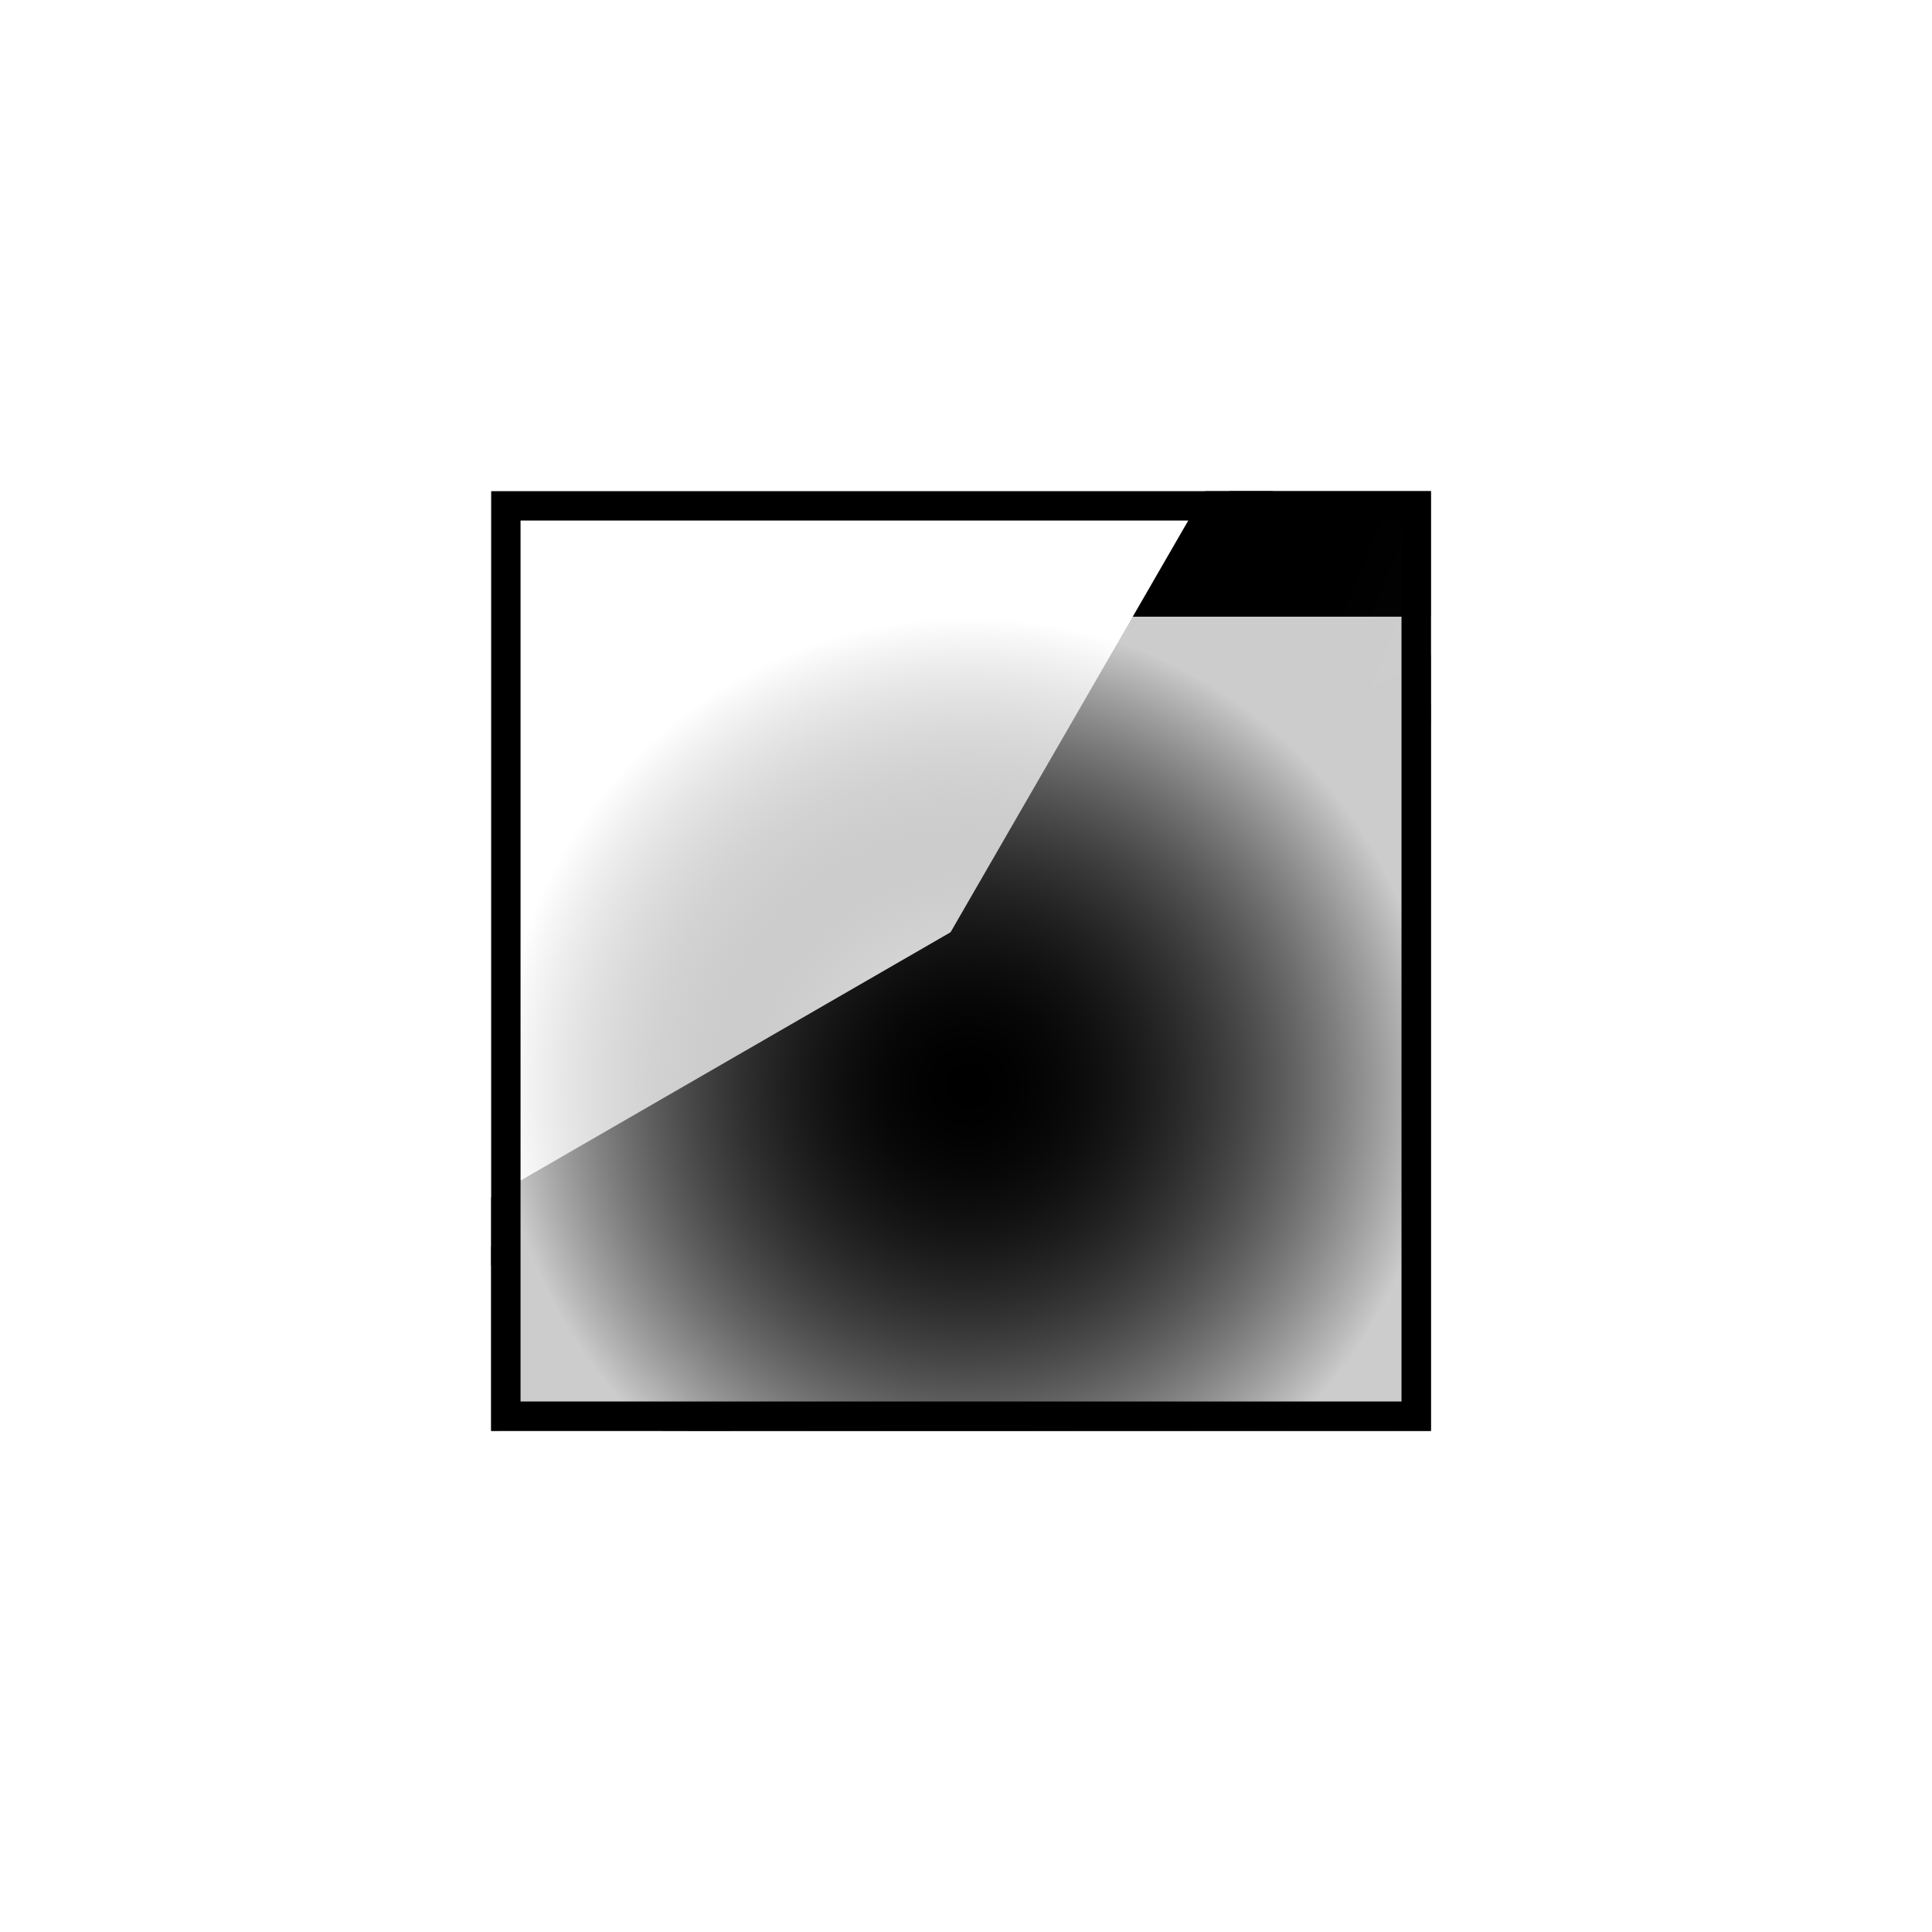
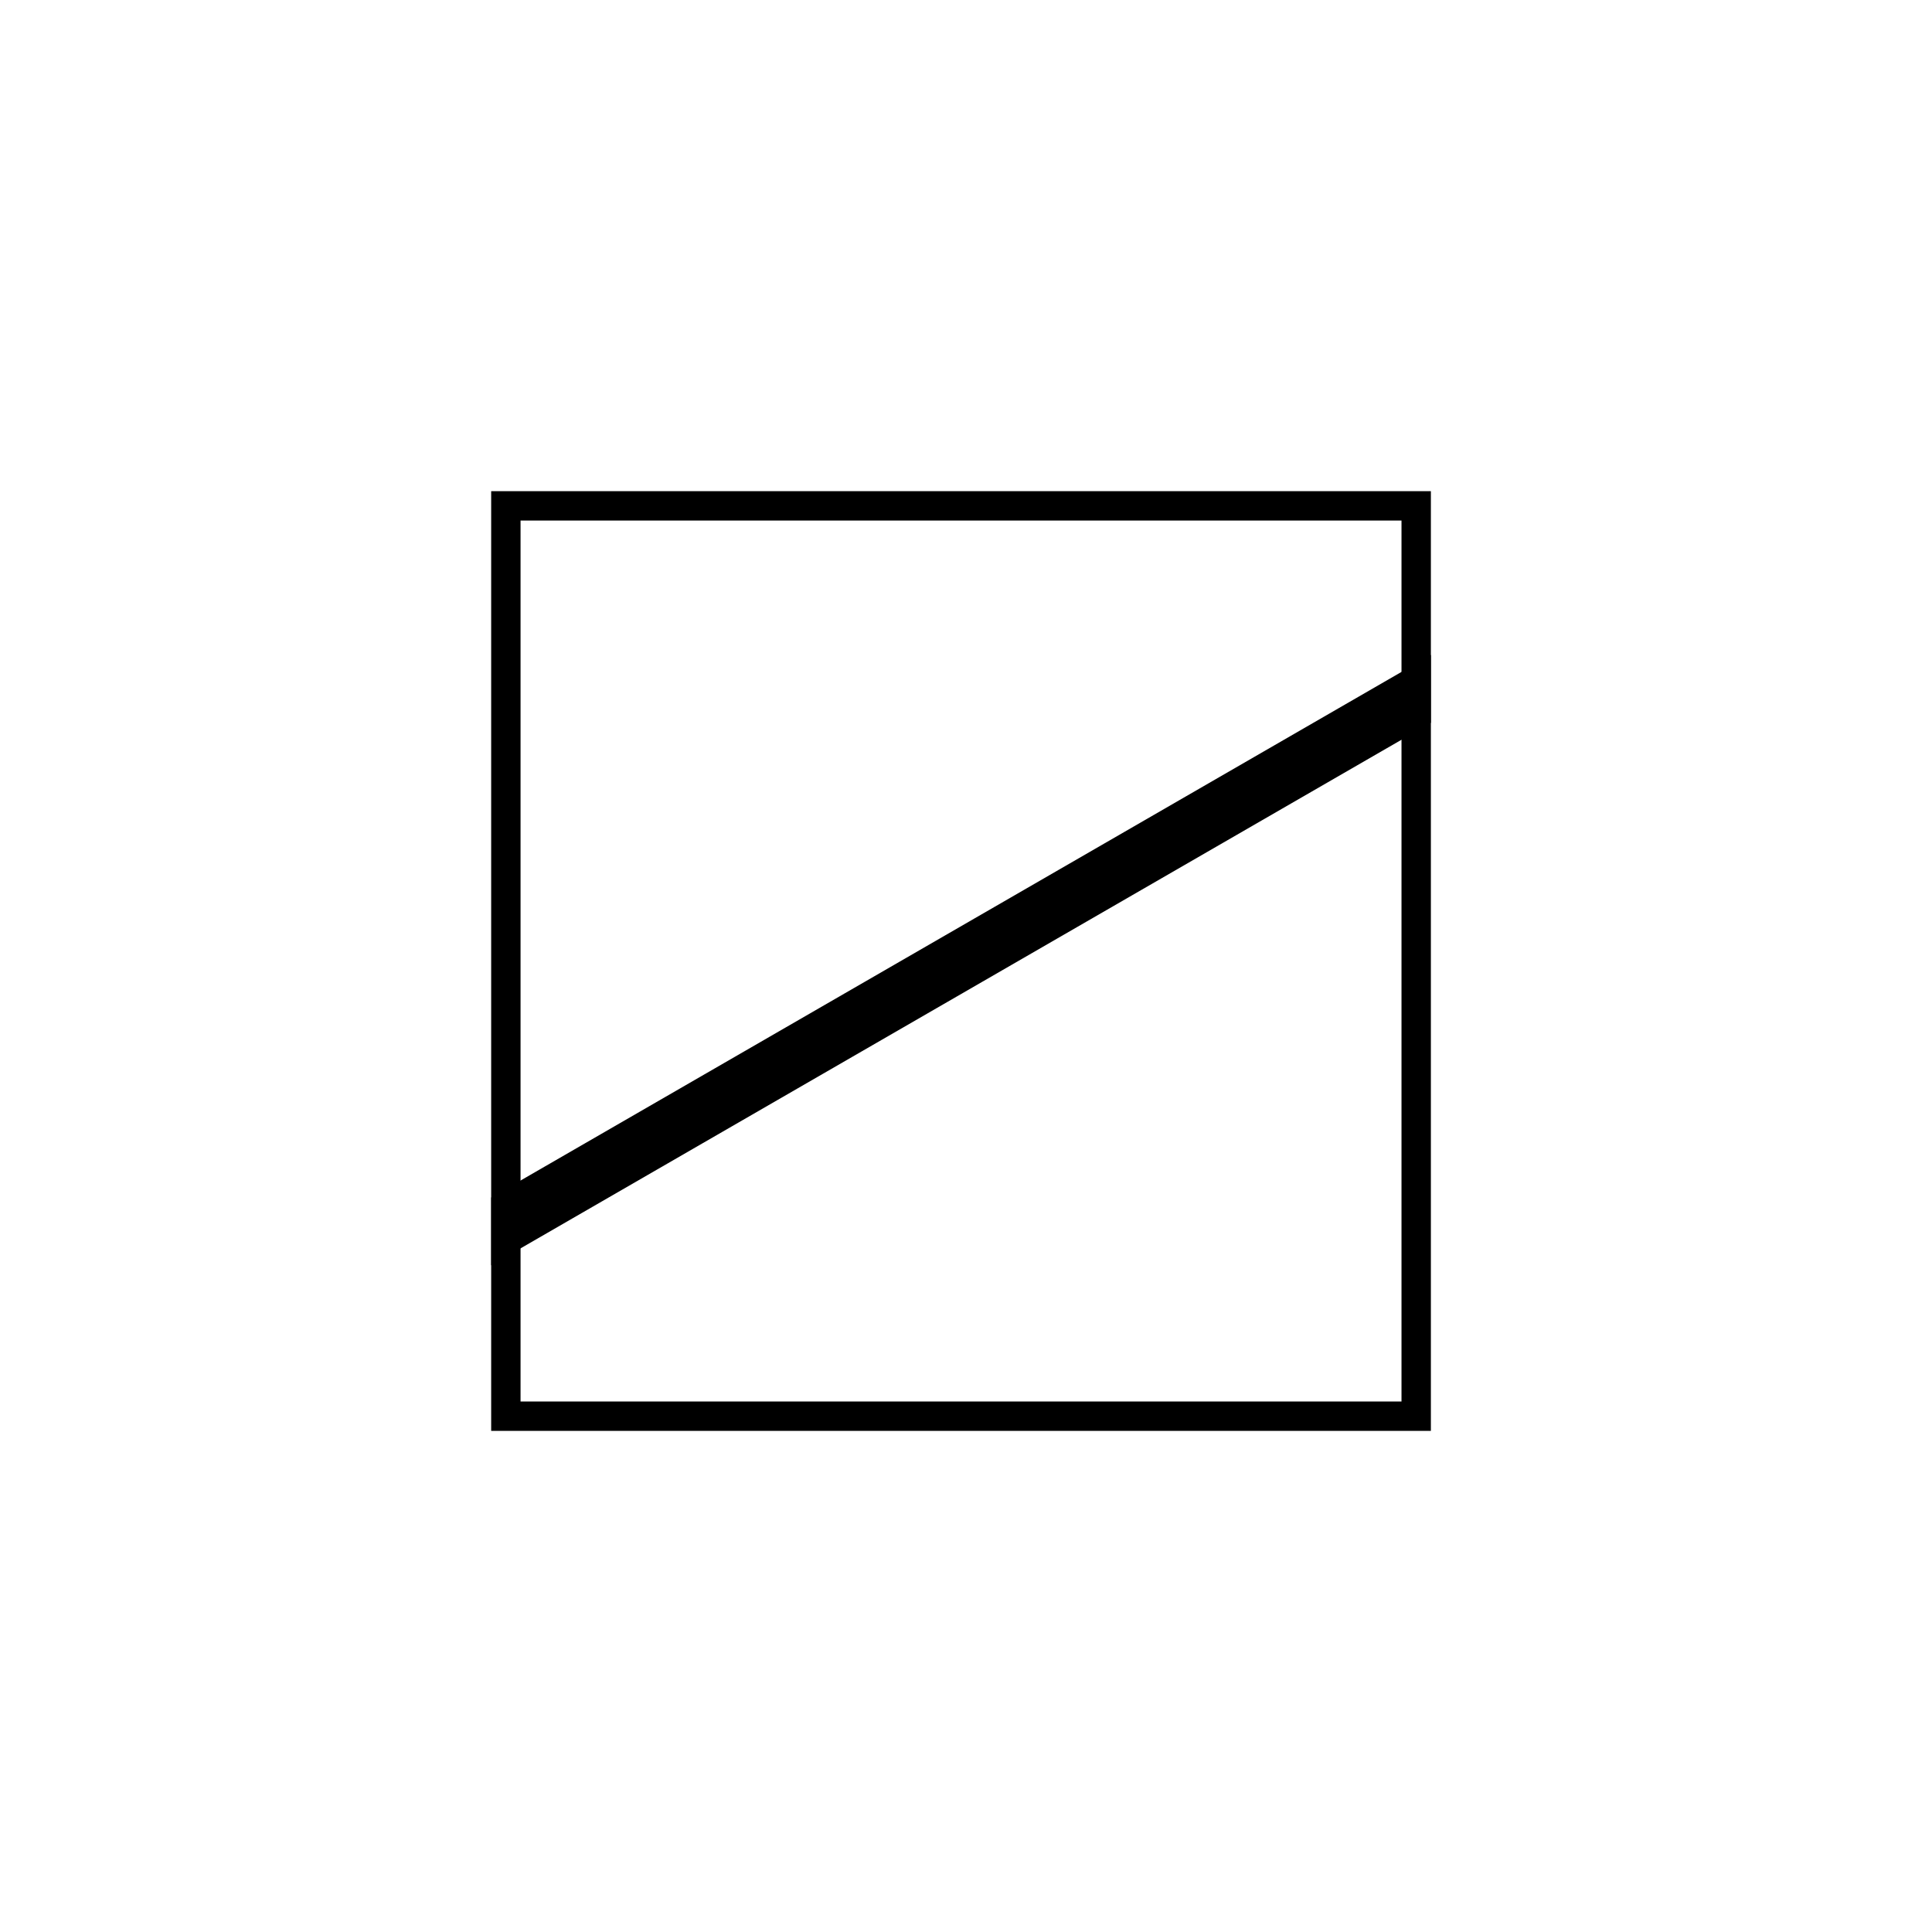
<svg xmlns="http://www.w3.org/2000/svg" fill="none" height="100%" overflow="visible" preserveAspectRatio="none" style="display: block;" viewBox="0 0 59 59" width="100%">
  <g filter="url(#filter0_d_0_941)" id="Frame 427318511">
    <g clip-path="url(#clip0_0_941)">
      <rect fill="white" height="28.697" style="fill:white;fill-opacity:1;" width="28.697" x="15" y="15" />
      <g id="Group 134">
-         <path d="M875.893 -253.75L-331.681 953.823L-785.349 500.155L745.793 -383.85L875.893 -253.75Z" fill="url(#paint0_linear_0_941)" fill-opacity="0.1" id="Vector 59" style="" />
-         <path d="M764.958 -361.916L764.868 -361.827L863.437 -263.438L260.297 339.702L-342.753 942.752L-441.232 844.273L441.695 -685L764.958 -361.916Z" fill="url(#paint1_linear_0_941)" fill-opacity="0.1" id="Vector 56" style="" />
-         <path d="M-440.54 843.58L445.587 -691.237" id="Vector 57" stroke="#FF865D" stroke-width="1.794" style="stroke:#FF865D;stroke:color(display-p3 1 0.525 0.365);stroke-opacity:1;" />
+         <path d="M875.893 -253.75L-331.681 953.823L-785.349 500.155L875.893 -253.75Z" fill="url(#paint0_linear_0_941)" fill-opacity="0.1" id="Vector 59" style="" />
        <path d="M745.496 -384.147L-785.646 499.858" id="Vector 58" stroke="#B08BD0" stroke-width="1.794" style="stroke:#B08BD0;stroke:color(display-p3 0.69 0.545 0.816);stroke-opacity:1;" />
      </g>
      <g filter="url(#filter1_d_0_941)" id="Rectangle 3922">
-         <rect fill="url(#paint2_radial_0_941)" fill-opacity="0.8" height="28.697" shape-rendering="crispEdges" style="" transform="rotate(-90 15.236 43.934)" width="28.697" x="15.236" y="43.934" />
-       </g>
+         </g>
    </g>
    <rect height="27.8" stroke="#4F61F9" stroke-width="0.897" style="stroke:#4F61F9;stroke:color(display-p3 0.31 0.38 0.977);stroke-opacity:1;" width="27.8" x="15.448" y="15.448" />
  </g>
  <defs>
    <filter color-interpolation-filters="sRGB" filterUnits="userSpaceOnUse" height="57.393" id="filter0_d_0_941" width="57.393" x="0.652" y="0.652">
      <feFlood flood-opacity="0" result="BackgroundImageFix" />
      <feColorMatrix in="SourceAlpha" result="hardAlpha" type="matrix" values="0 0 0 0 0 0 0 0 0 0 0 0 0 0 0 0 0 0 127 0" />
      <feOffset />
      <feGaussianBlur stdDeviation="7.174" />
      <feComposite in2="hardAlpha" operator="out" />
      <feColorMatrix type="matrix" values="0 0 0 0 0.69 0 0 0 0 0.545 0 0 0 0 0.816 0 0 0 0.5 0" />
      <feBlend in2="BackgroundImageFix" mode="normal" result="effect1_dropShadow_0_941" />
      <feBlend in="SourceGraphic" in2="effect1_dropShadow_0_941" mode="normal" result="shape" />
    </filter>
    <filter color-interpolation-filters="sRGB" filterUnits="userSpaceOnUse" height="35.871" id="filter1_d_0_941" width="35.871" x="11.649" y="15.237">
      <feFlood flood-opacity="0" result="BackgroundImageFix" />
      <feColorMatrix in="SourceAlpha" result="hardAlpha" type="matrix" values="0 0 0 0 0 0 0 0 0 0 0 0 0 0 0 0 0 0 127 0" />
      <feOffset dy="3.587" />
      <feGaussianBlur stdDeviation="1.794" />
      <feComposite in2="hardAlpha" operator="out" />
      <feColorMatrix type="matrix" values="0 0 0 0 0 0 0 0 0 0 0 0 0 0 0 0 0 0 0.25 0" />
      <feBlend in2="BackgroundImageFix" mode="normal" result="effect1_dropShadow_0_941" />
      <feBlend in="SourceGraphic" in2="effect1_dropShadow_0_941" mode="normal" result="shape" />
    </filter>
    <linearGradient gradientUnits="userSpaceOnUse" id="paint0_linear_0_941" x1="-25.808" x2="39.743" y1="72.191" y2="168.646">
      <stop stop-color="#B08BD0" stop-opacity="0.867" style="stop-color:#B08BD0;stop-color:color(display-p3 0.69 0.545 0.816);stop-opacity:0.867;" />
      <stop offset="1" stop-color="white" stop-opacity="0" style="stop-color:none;stop-opacity:0;" />
    </linearGradient>
    <linearGradient gradientUnits="userSpaceOnUse" id="paint1_linear_0_941" x1="51.698" x2="246.271" y1="-8.082" y2="72.769">
      <stop stop-color="#FF865D" style="stop-color:#FF865D;stop-color:color(display-p3 1 0.525 0.365);stop-opacity:1;" />
      <stop offset="1" stop-color="white" stop-opacity="0" style="stop-color:none;stop-opacity:0;" />
    </linearGradient>
    <radialGradient cx="0" cy="0" gradientTransform="translate(29.584 58.282) rotate(90) scale(14.348)" gradientUnits="userSpaceOnUse" id="paint2_radial_0_941" r="1">
      <stop stop-color="white" stop-opacity="0" style="stop-color:none;stop-opacity:0;" />
      <stop offset="1" stop-color="white" style="stop-color:white;stop-opacity:1;" />
    </radialGradient>
    <clipPath id="clip0_0_941">
      <rect fill="white" height="28.697" style="fill:white;fill-opacity:1;" width="28.697" x="15" y="15" />
    </clipPath>
  </defs>
</svg>